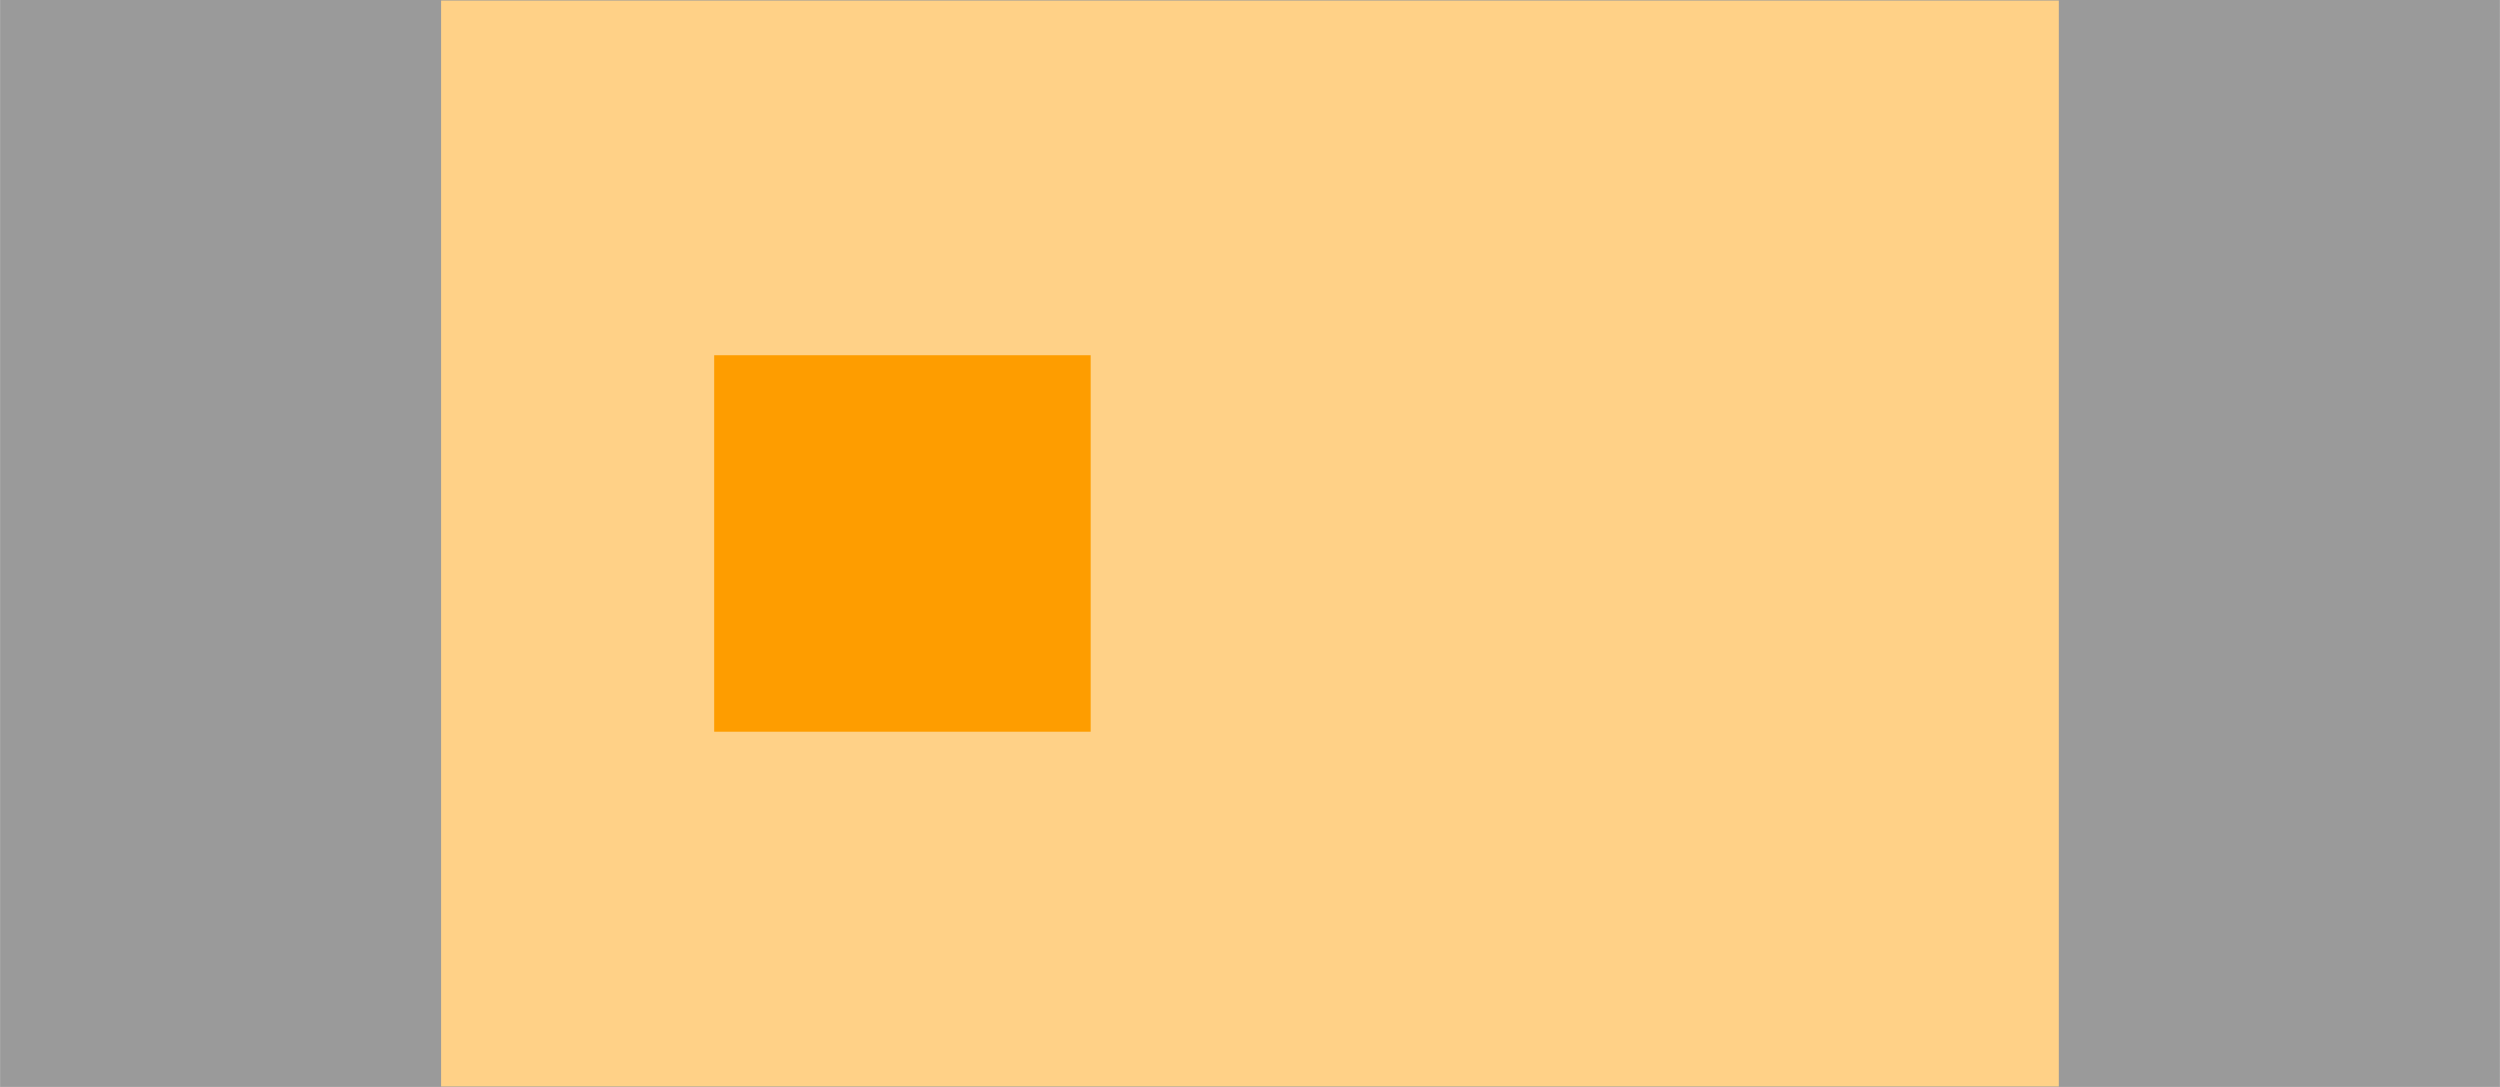
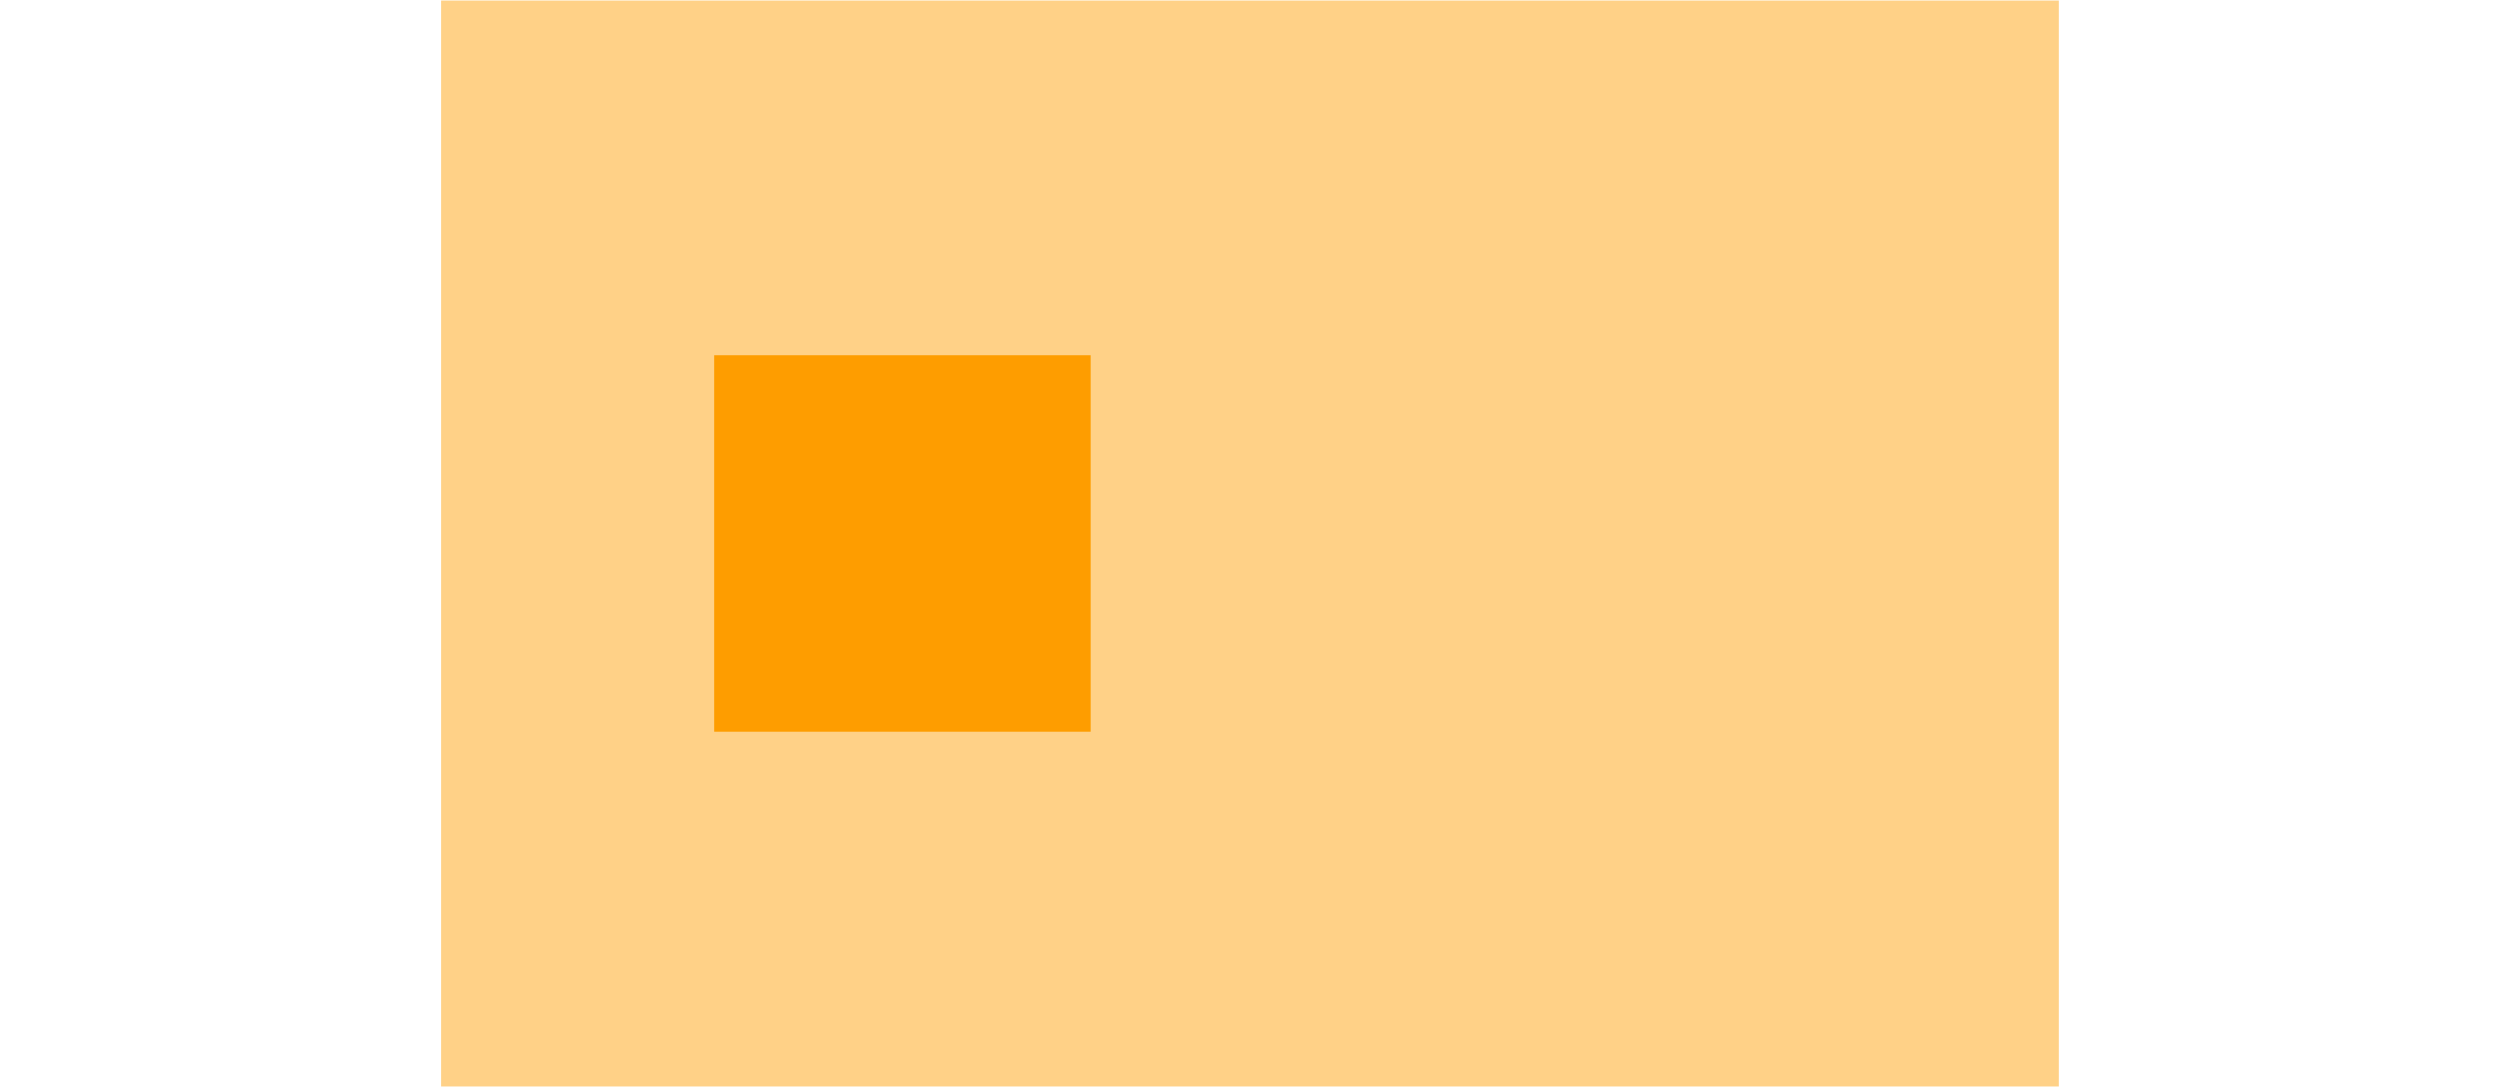
<svg xmlns="http://www.w3.org/2000/svg" xmlns:ns1="http://www.inkscape.org/namespaces/inkscape" xmlns:ns2="http://sodipodi.sourceforge.net/DTD/sodipodi-0.dtd" width="8.701mm" height="3.783mm" viewBox="0 0 30.83 13.405" id="svg10381" version="1.1" ns1:version="0.91 r13725" ns2:docname="smd-led.svg">
  <title id="title11005">SMD LED</title>
  <defs id="defs10383" />
  <ns2:namedview id="base" pagecolor="#ffffff" bordercolor="#666666" borderopacity="1.0" ns1:pageopacity="0.0" ns1:pageshadow="2" ns1:zoom="3.959798" ns1:cx="-14.374595" ns1:cy="-9.828908" ns1:document-units="px" ns1:current-layer="layer1" showgrid="false" fit-margin-top="0" fit-margin-left="0" fit-margin-right="0" fit-margin-bottom="0" ns1:window-width="1600" ns1:window-height="1097" ns1:window-x="1920" ns1:window-y="54" ns1:window-maximized="1" />
  <g ns1:label="Ebene 1" ns1:groupmode="layer" id="layer1" transform="translate(247.579,251.036)">
-     <rect style="opacity:1;fill:#9a9a9a;fill-opacity:1;fill-rule:nonzero;stroke:none;stroke-width:1.232;stroke-linecap:round;stroke-linejoin:round;stroke-miterlimit:4;stroke-dasharray:none;stroke-dashoffset:0;stroke-opacity:1" id="rect10268-45" width="30.83" height="13.405" x="-247.579" y="-251.036" ry="0" />
    <rect ry="0" y="-251.029" x="-242.14" height="13.392" width="19.951" id="rect10270-5" style="opacity:1;fill:#ffd187;fill-opacity:1;fill-rule:nonzero;stroke:none;stroke-width:1;stroke-linecap:round;stroke-linejoin:round;stroke-miterlimit:4;stroke-dasharray:none;stroke-dashoffset:0;stroke-opacity:1" />
    <rect style="opacity:1;fill:#fe9d00;fill-opacity:1;fill-rule:nonzero;stroke:none;stroke-width:1;stroke-linecap:round;stroke-linejoin:round;stroke-miterlimit:4;stroke-dasharray:none;stroke-dashoffset:0;stroke-opacity:1" id="rect10310" width="4.643" height="4.643" x="-238.772" y="-246.655" />
  </g>
</svg>